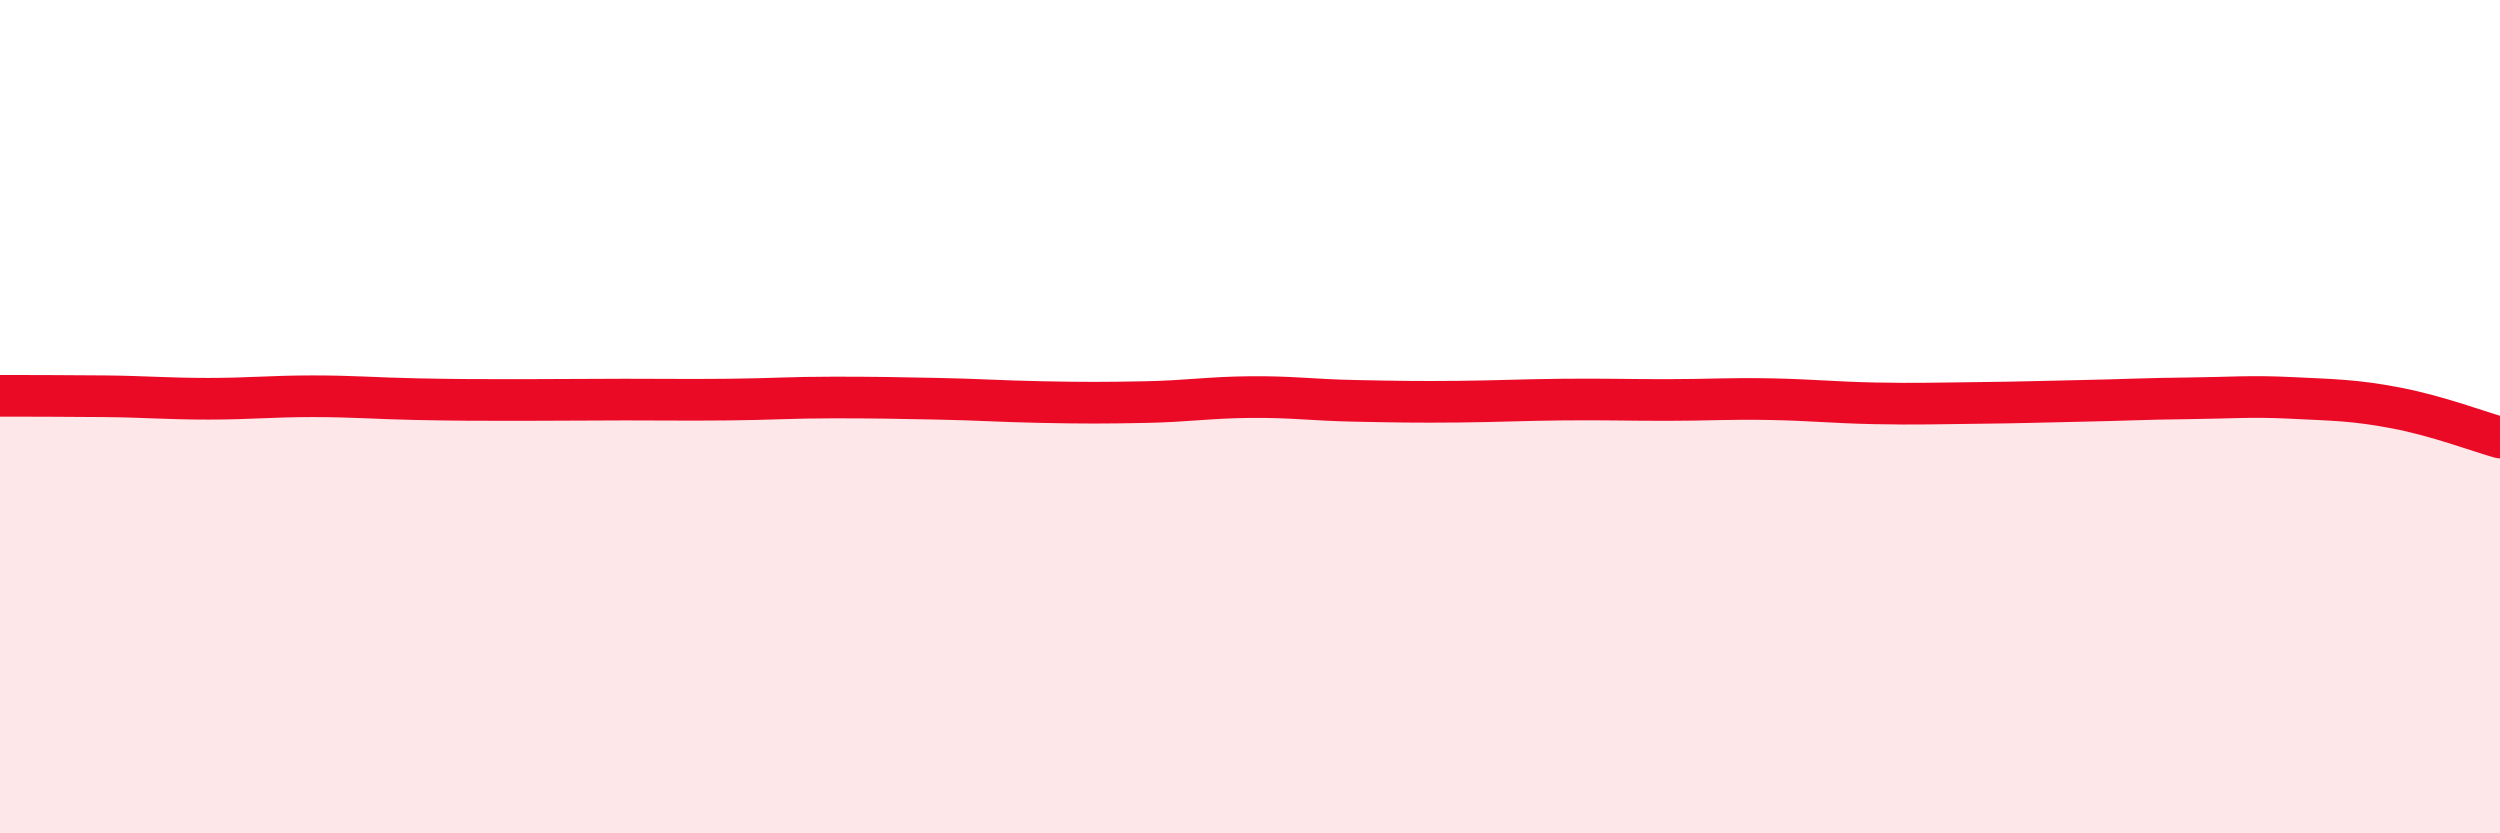
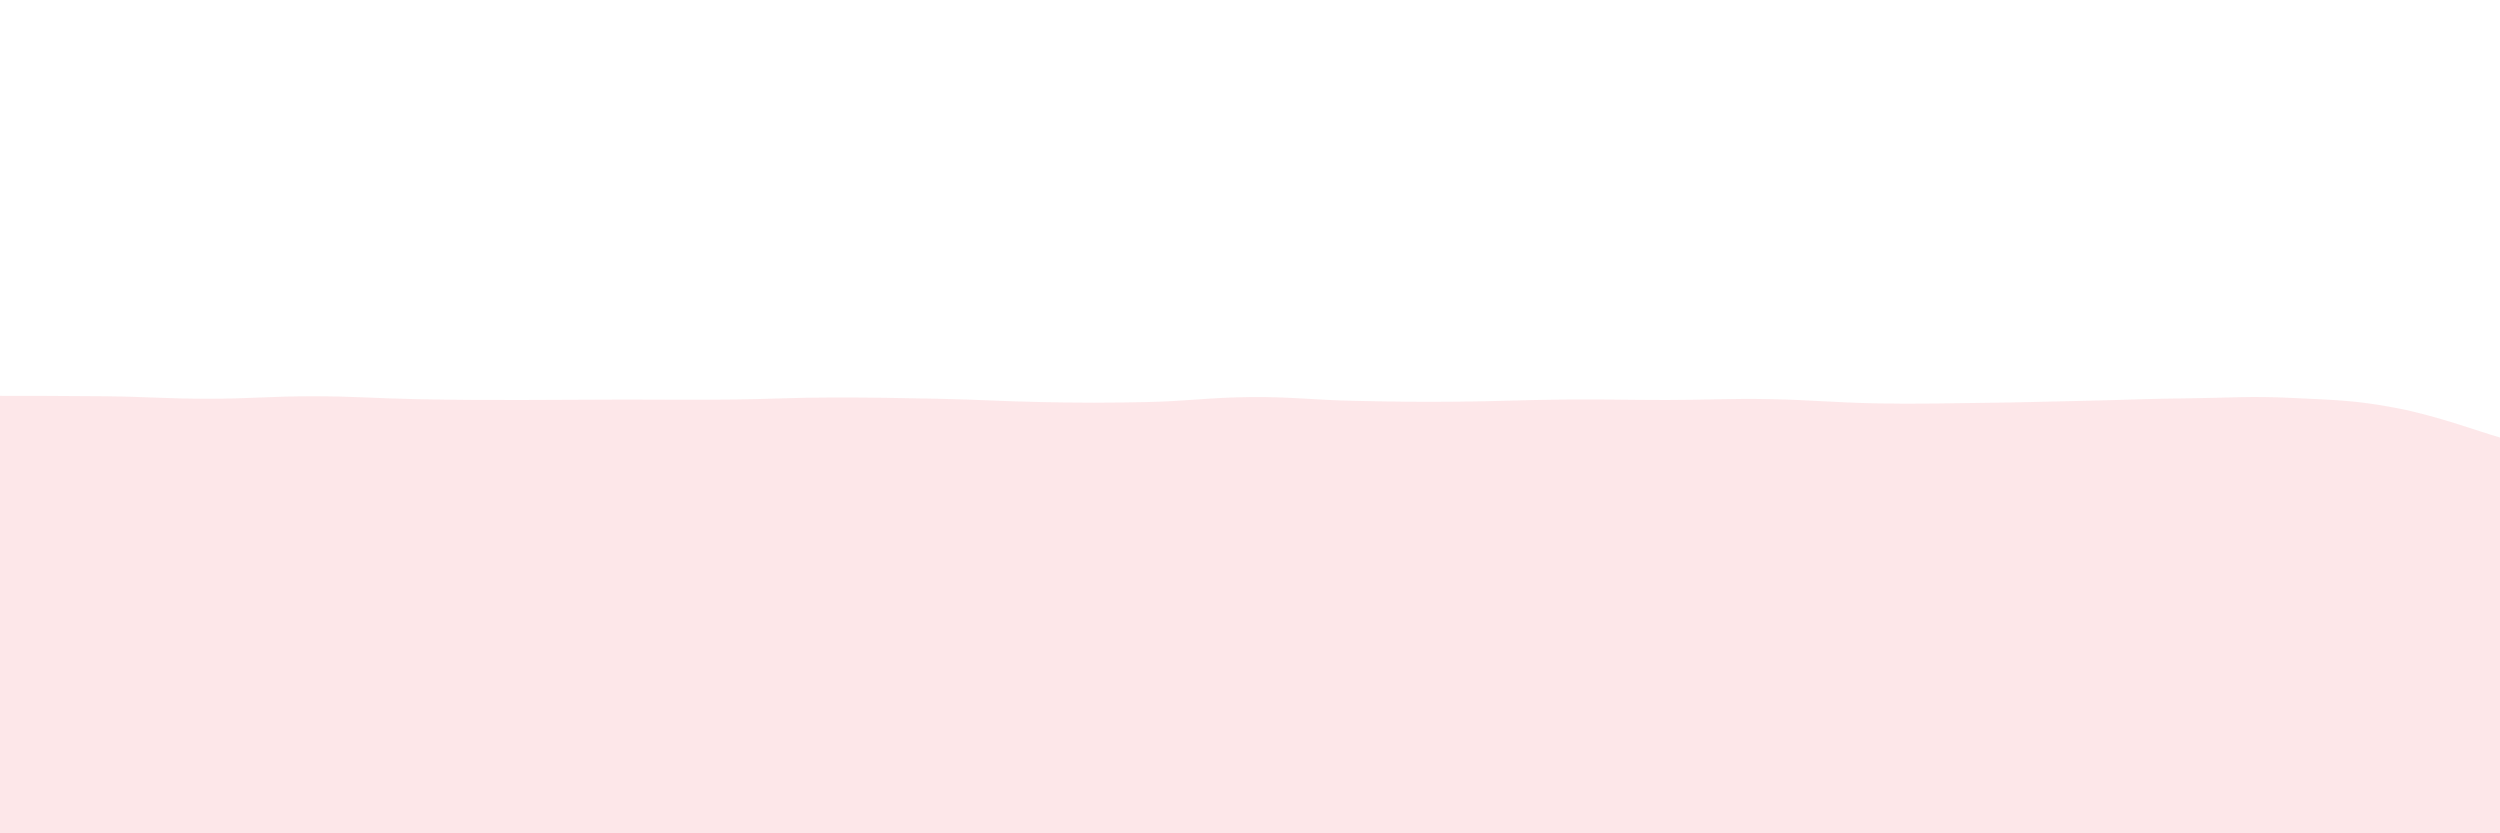
<svg xmlns="http://www.w3.org/2000/svg" width="60" height="20" viewBox="0 0 60 20">
  <path d="M 0,9.5 C 0.5,9.5 1.5,9.5 2.5,9.51 C 3.5,9.52 4,9.57 5,9.57 C 6,9.57 6.5,9.51 7.5,9.51 C 8.5,9.51 9,9.56 10,9.58 C 11,9.6 11.5,9.6 12.5,9.6 C 13.5,9.6 14,9.59 15,9.59 C 16,9.59 16.5,9.6 17.5,9.59 C 18.5,9.58 19,9.54 20,9.54 C 21,9.54 21.5,9.55 22.5,9.57 C 23.5,9.59 24,9.63 25,9.65 C 26,9.67 26.5,9.67 27.5,9.65 C 28.5,9.63 29,9.54 30,9.53 C 31,9.52 31.5,9.6 32.5,9.62 C 33.5,9.64 34,9.65 35,9.64 C 36,9.63 36.5,9.6 37.5,9.59 C 38.5,9.58 39,9.6 40,9.6 C 41,9.6 41.5,9.56 42.5,9.58 C 43.5,9.6 44,9.66 45,9.68 C 46,9.7 46.5,9.68 47.5,9.67 C 48.5,9.66 49,9.64 50,9.62 C 51,9.6 51.5,9.57 52.5,9.56 C 53.5,9.55 54,9.5 55,9.55 C 56,9.6 56.5,9.6 57.5,9.79 C 58.5,9.98 59.5,10.36 60,10.5L60 20L0 20Z" fill="#EB0A25" opacity="0.1" stroke-linecap="round" stroke-linejoin="round" />
-   <path d="M 0,9.5 C 0.5,9.5 1.5,9.5 2.5,9.51 C 3.5,9.52 4,9.57 5,9.57 C 6,9.57 6.5,9.51 7.5,9.51 C 8.5,9.51 9,9.56 10,9.58 C 11,9.6 11.5,9.6 12.5,9.6 C 13.5,9.6 14,9.59 15,9.59 C 16,9.59 16.5,9.6 17.5,9.59 C 18.5,9.58 19,9.54 20,9.54 C 21,9.54 21.5,9.55 22.5,9.57 C 23.5,9.59 24,9.63 25,9.65 C 26,9.67 26.5,9.67 27.5,9.65 C 28.5,9.63 29,9.54 30,9.53 C 31,9.52 31.5,9.6 32.5,9.62 C 33.5,9.64 34,9.65 35,9.64 C 36,9.63 36.5,9.6 37.5,9.59 C 38.5,9.58 39,9.6 40,9.6 C 41,9.6 41.5,9.56 42.5,9.58 C 43.5,9.6 44,9.66 45,9.68 C 46,9.7 46.5,9.68 47.5,9.67 C 48.5,9.66 49,9.64 50,9.62 C 51,9.6 51.5,9.57 52.5,9.56 C 53.5,9.55 54,9.5 55,9.55 C 56,9.6 56.5,9.6 57.5,9.79 C 58.5,9.98 59.5,10.36 60,10.5" stroke="#EB0A25" stroke-width="1" fill="none" stroke-linecap="round" stroke-linejoin="round" />
</svg>